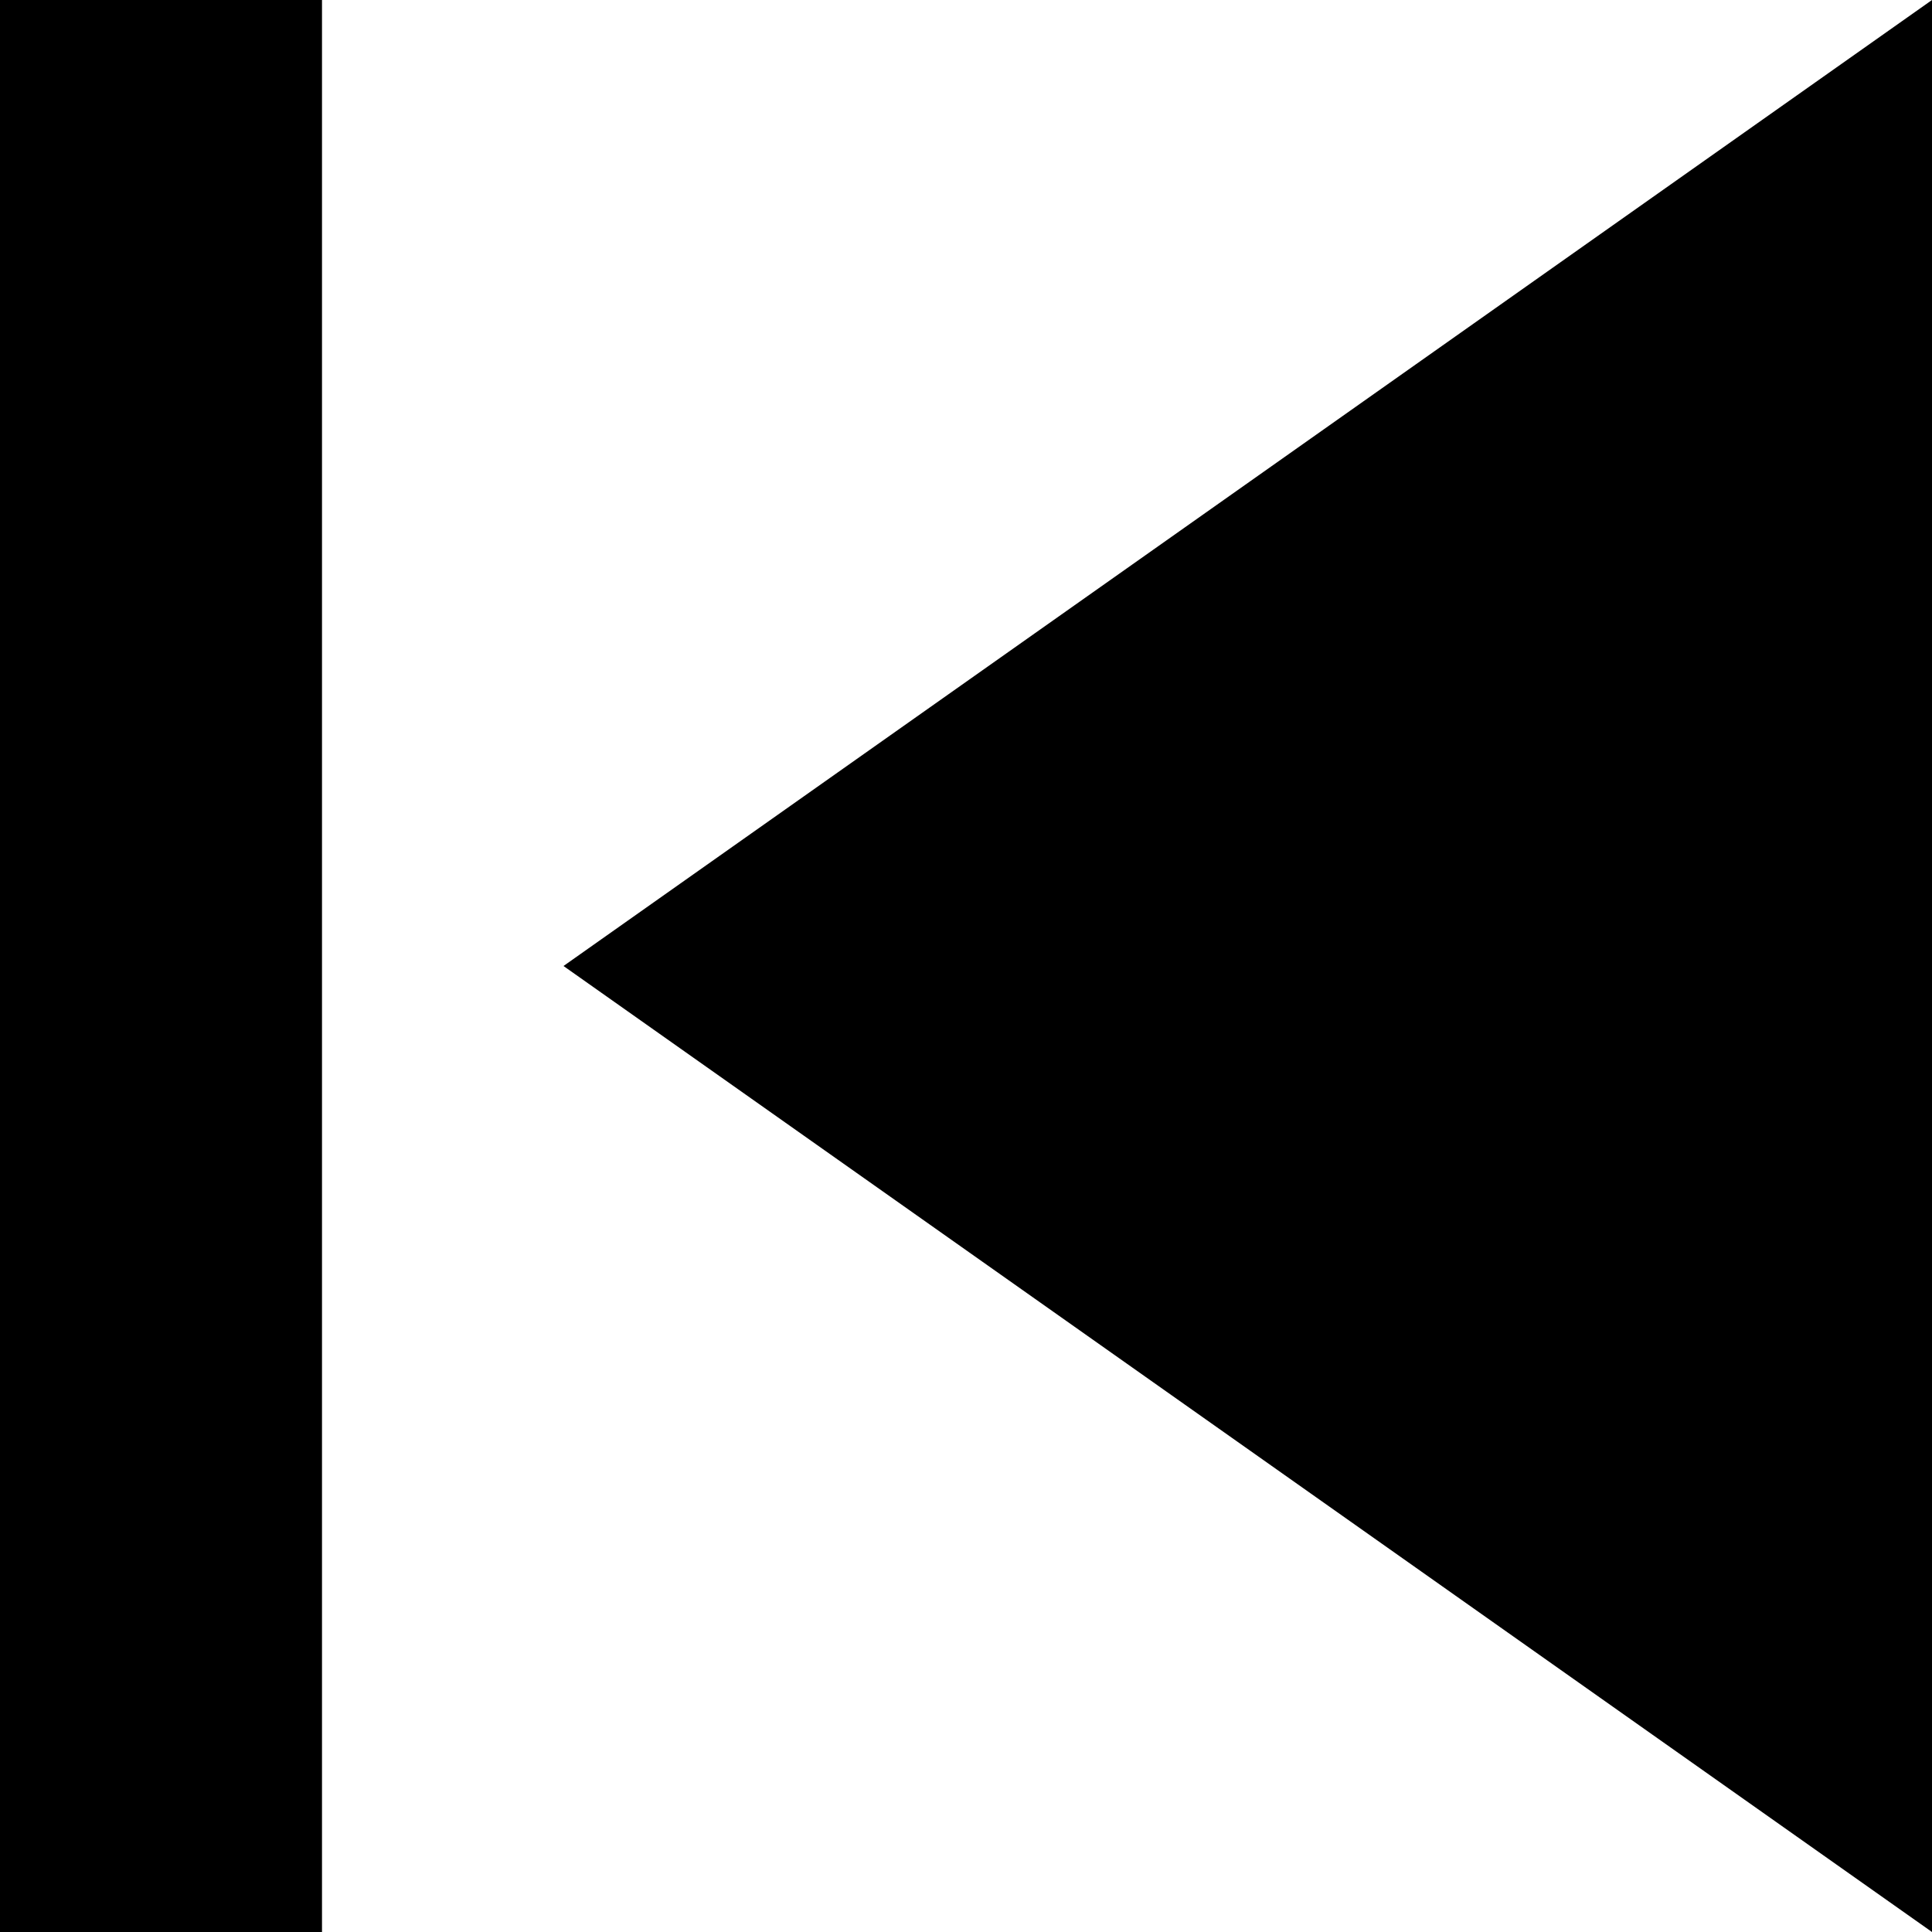
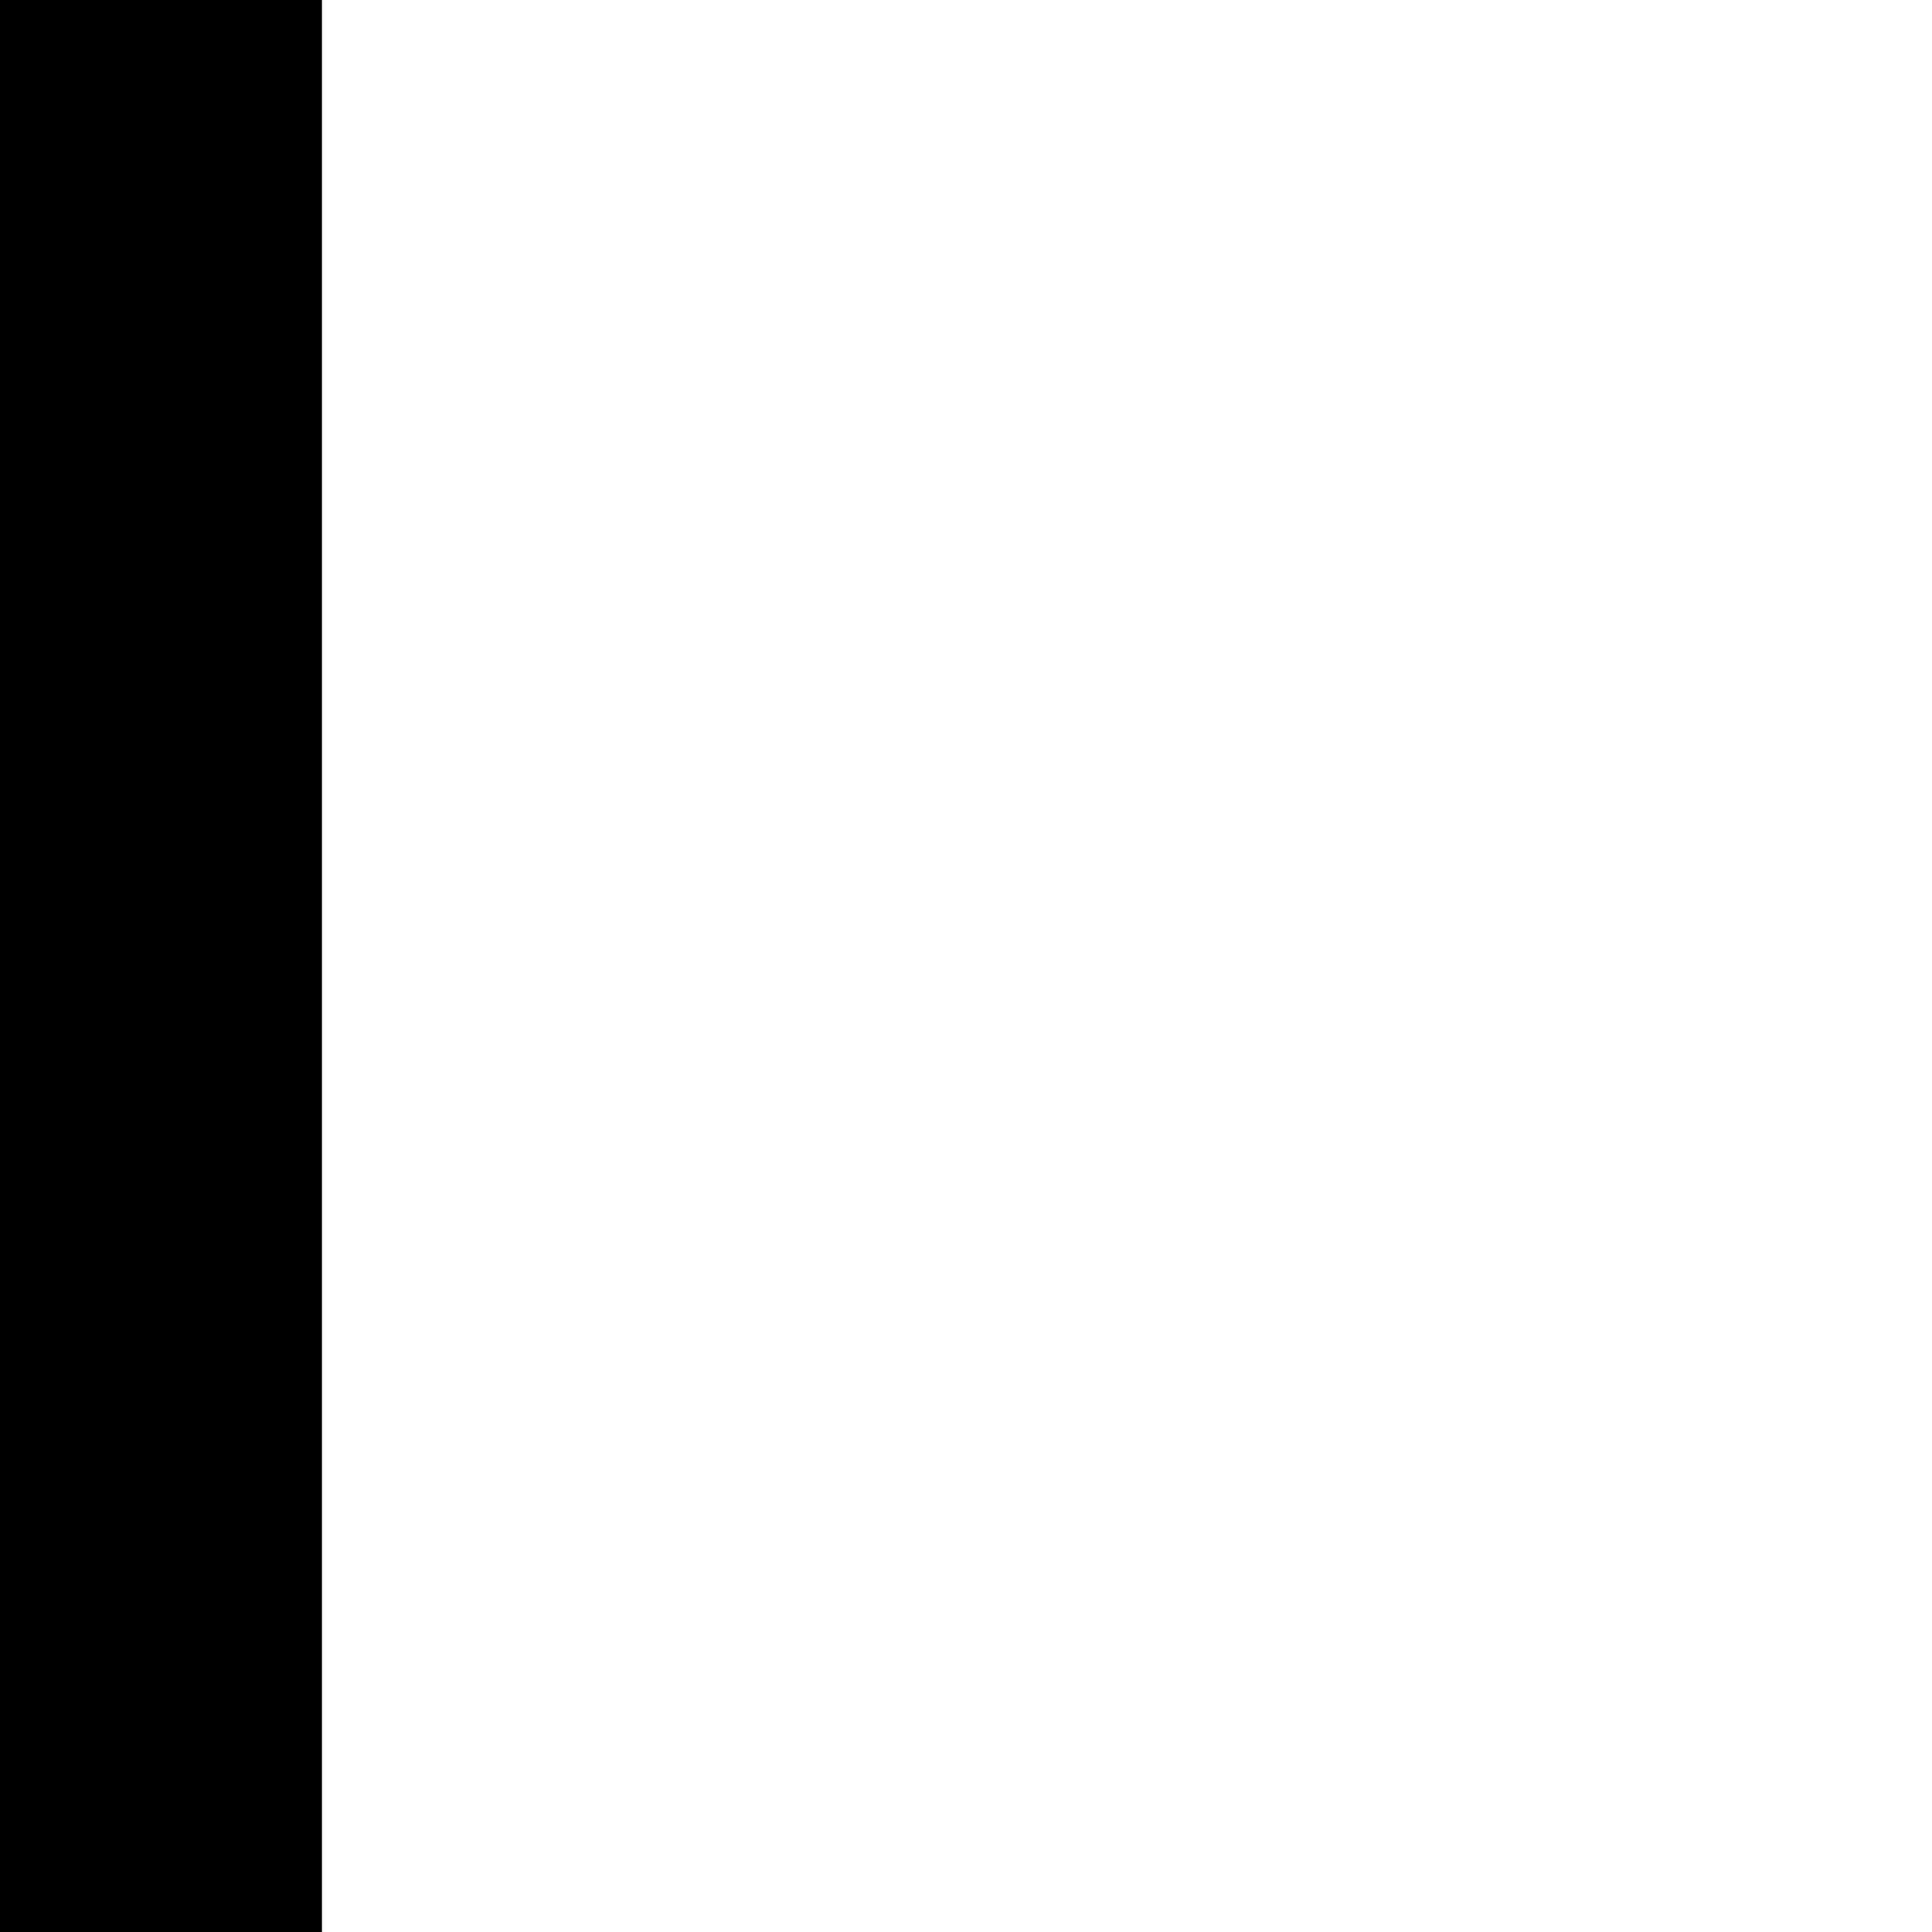
<svg xmlns="http://www.w3.org/2000/svg" height="24.0" preserveAspectRatio="xMidYMid meet" version="1.0" viewBox="12.0 12.0 24.0 24.0" width="24.0" zoomAndPan="magnify">
  <g id="change1_1">
-     <path d="M12 12h4v24h-4zm7 12l17 12V12z" fill="inherit" />
+     <path d="M12 12h4v24h-4zm7 12l17 12z" fill="inherit" />
  </g>
</svg>